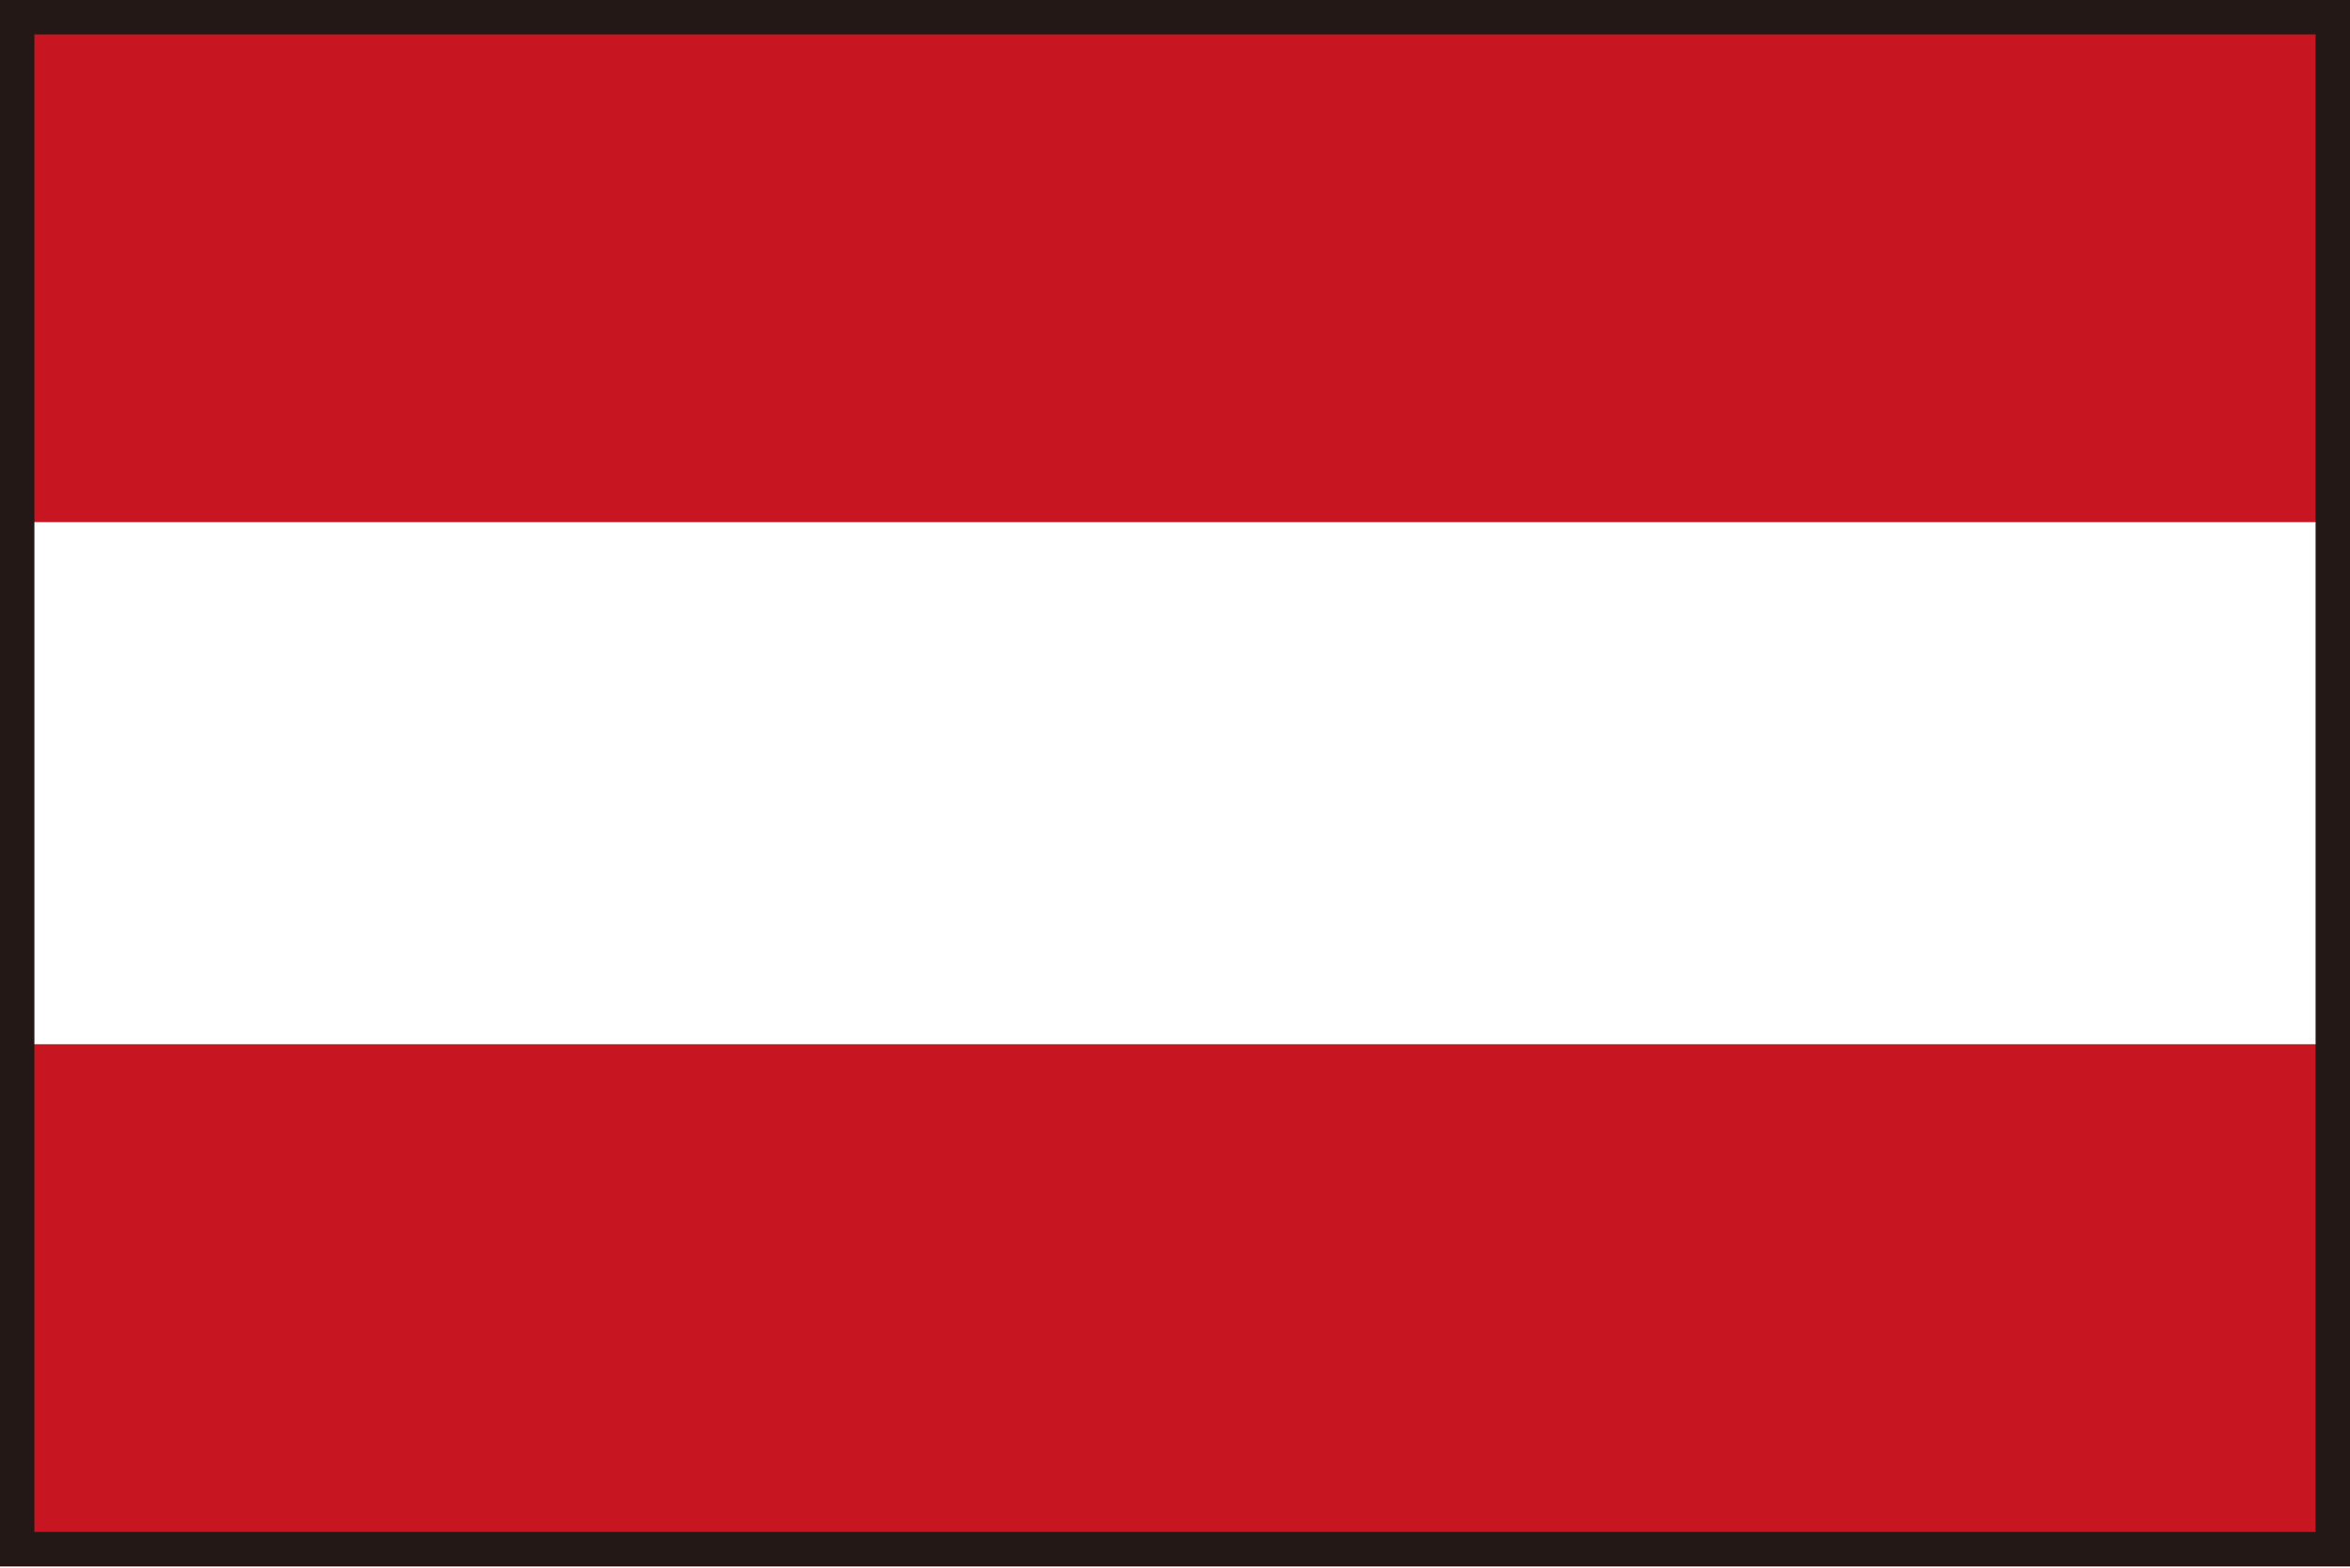
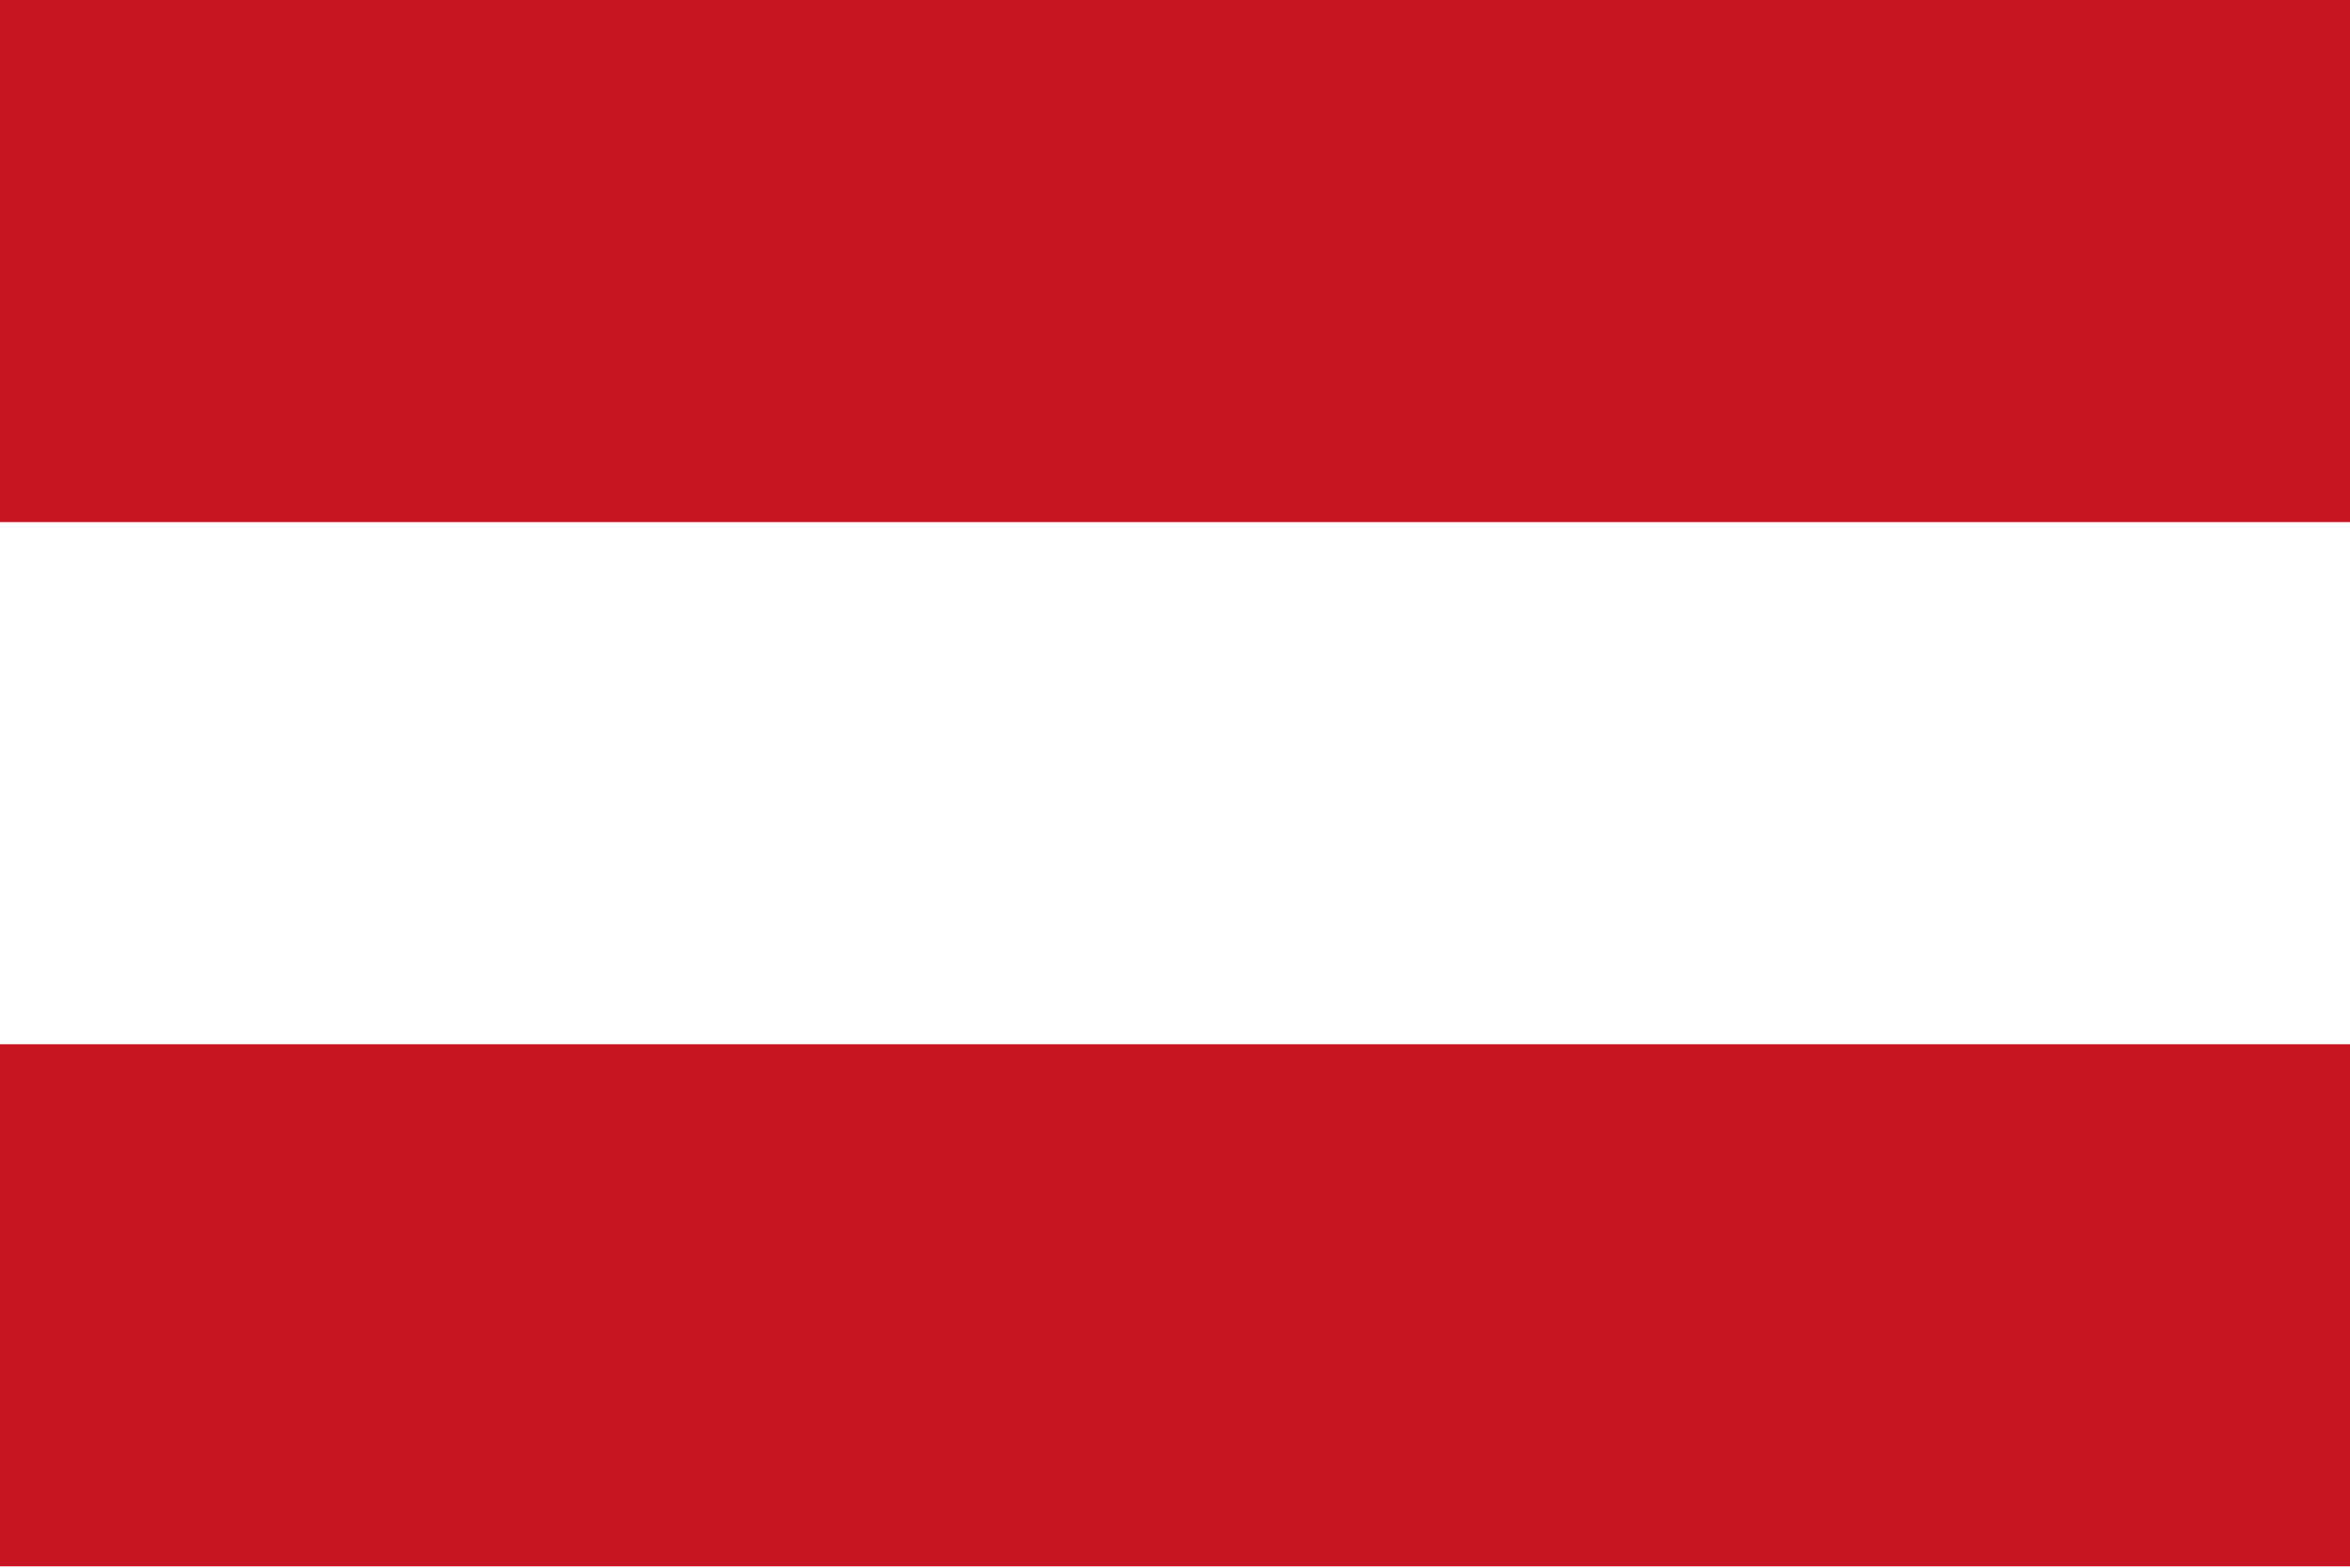
<svg xmlns="http://www.w3.org/2000/svg" id="_レイヤー_1" data-name="レイヤー 1" width="19.13" height="12.76" viewBox="0 0 19.13 12.76">
  <defs>
    <style>
      .cls-1 {
        fill: #c71622;
      }

      .cls-2 {
        fill: none;
        stroke: #231815;
        stroke-miterlimit: 10;
        stroke-width: .28px;
      }

      .cls-3 {
        fill: #fff;
      }
    </style>
  </defs>
-   <rect class="cls-3" width="19.13" height="12.76" />
  <rect class="cls-1" width="19.13" height="4.25" />
  <rect class="cls-1" y="8.5" width="19.13" height="4.25" />
-   <rect class="cls-2" x=".14" y=".14" width="18.85" height="12.47" />
</svg>